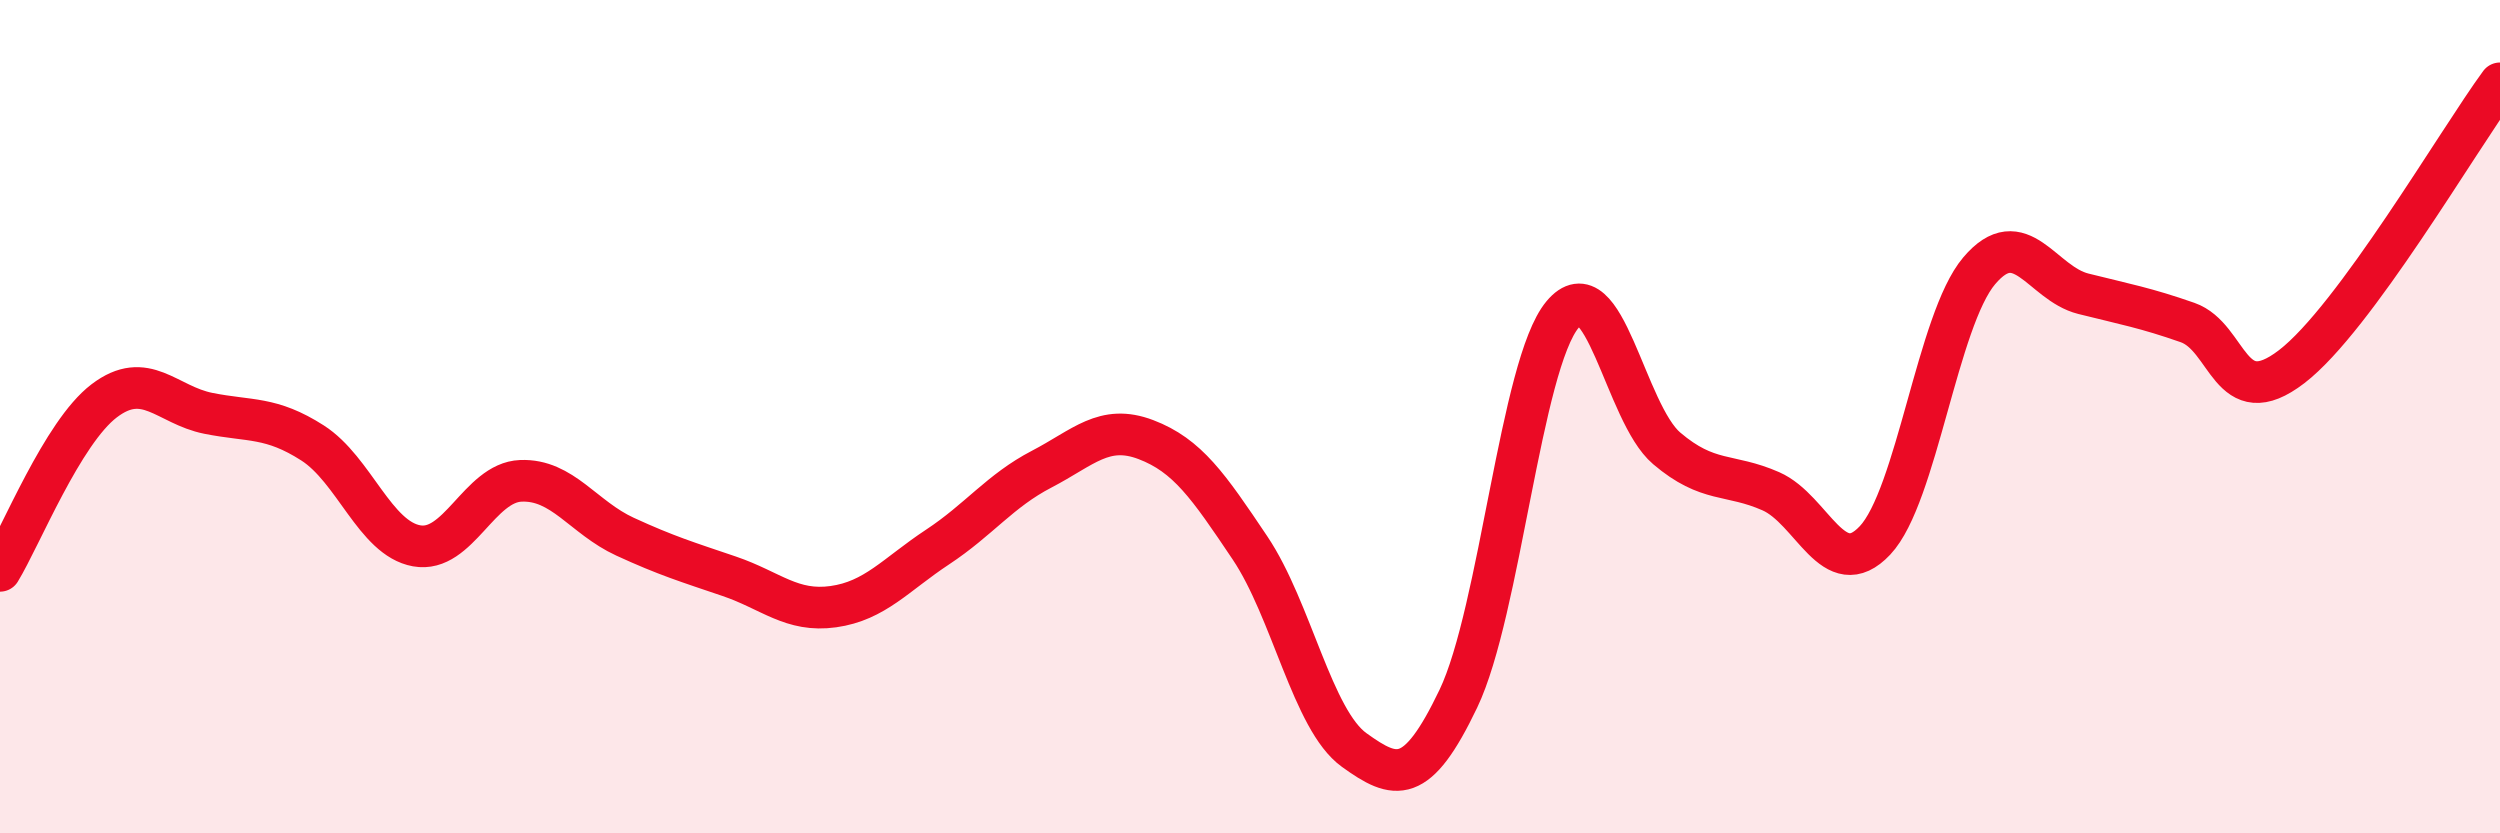
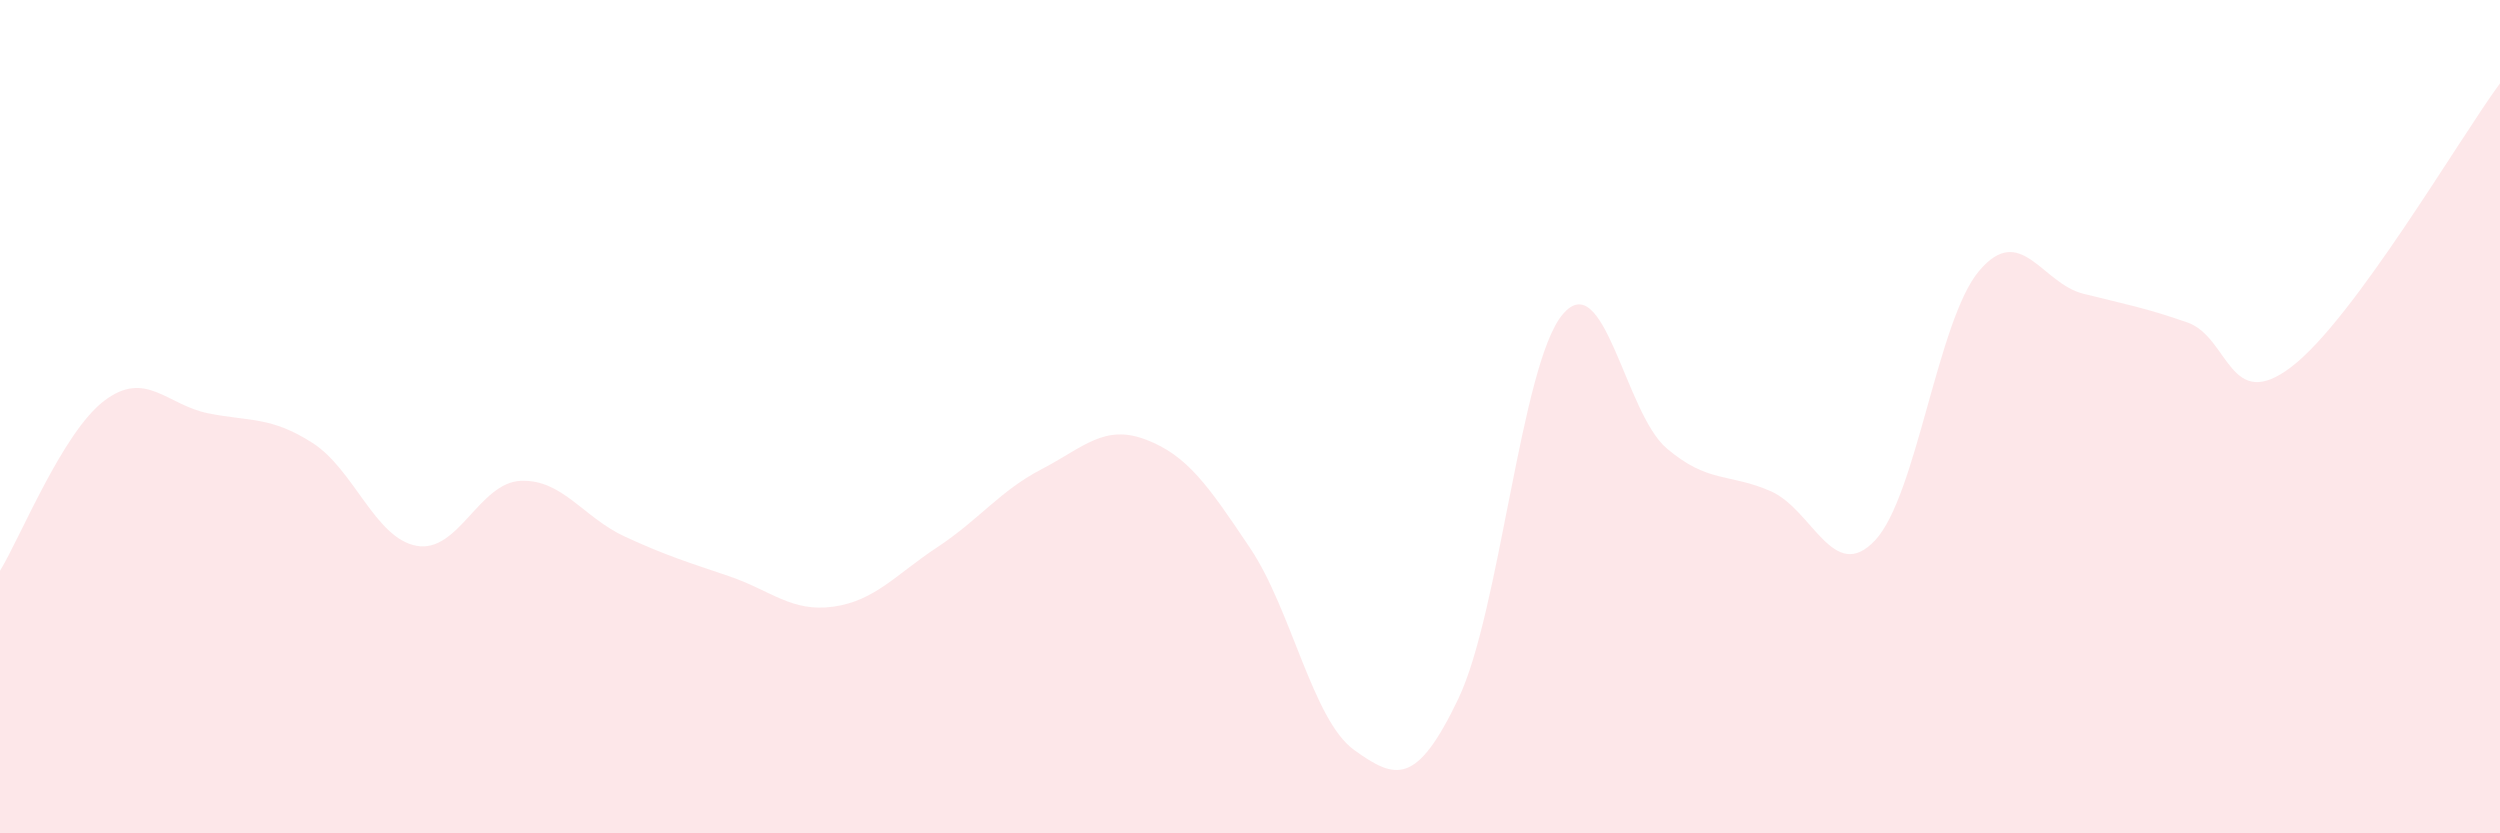
<svg xmlns="http://www.w3.org/2000/svg" width="60" height="20" viewBox="0 0 60 20">
  <path d="M 0,13.7 C 0.5,12.88 1.5,10.38 2.5,9.62 C 3.5,8.86 4,9.72 5,9.92 C 6,10.12 6.5,9.99 7.5,10.63 C 8.5,11.27 9,12.92 10,13.1 C 11,13.28 11.5,11.58 12.5,11.54 C 13.5,11.5 14,12.42 15,12.88 C 16,13.34 16.5,13.49 17.5,13.83 C 18.5,14.17 19,14.7 20,14.56 C 21,14.42 21.5,13.79 22.5,13.13 C 23.5,12.47 24,11.78 25,11.26 C 26,10.74 26.5,10.17 27.5,10.55 C 28.5,10.93 29,11.66 30,13.15 C 31,14.64 31.5,17.28 32.5,18 C 33.5,18.72 34,18.86 35,16.77 C 36,14.68 36.5,8.75 37.5,7.55 C 38.5,6.35 39,9.91 40,10.76 C 41,11.61 41.5,11.35 42.5,11.79 C 43.5,12.23 44,14.03 45,12.97 C 46,11.91 46.5,7.68 47.5,6.5 C 48.5,5.32 49,6.8 50,7.05 C 51,7.3 51.5,7.39 52.5,7.74 C 53.5,8.09 53.5,9.95 55,8.8 C 56.5,7.65 59,3.36 60,2L60 20L0 20Z" fill="#EB0A25" opacity="0.1" stroke-linecap="round" stroke-linejoin="round" />
-   <path d="M 0,13.7 C 0.5,12.88 1.5,10.38 2.5,9.62 C 3.5,8.86 4,9.72 5,9.92 C 6,10.12 6.5,9.99 7.5,10.63 C 8.5,11.27 9,12.92 10,13.1 C 11,13.28 11.5,11.58 12.5,11.54 C 13.5,11.5 14,12.42 15,12.88 C 16,13.34 16.5,13.49 17.5,13.83 C 18.5,14.17 19,14.7 20,14.56 C 21,14.42 21.5,13.79 22.5,13.13 C 23.5,12.47 24,11.78 25,11.26 C 26,10.74 26.5,10.17 27.5,10.55 C 28.5,10.93 29,11.66 30,13.15 C 31,14.64 31.5,17.28 32.5,18 C 33.5,18.72 34,18.86 35,16.77 C 36,14.68 36.5,8.75 37.5,7.55 C 38.5,6.35 39,9.91 40,10.76 C 41,11.61 41.5,11.35 42.5,11.79 C 43.5,12.23 44,14.03 45,12.97 C 46,11.91 46.5,7.68 47.5,6.5 C 48.5,5.32 49,6.8 50,7.05 C 51,7.3 51.5,7.39 52.5,7.74 C 53.5,8.09 53.5,9.95 55,8.8 C 56.5,7.65 59,3.36 60,2" stroke="#EB0A25" stroke-width="1" fill="none" stroke-linecap="round" stroke-linejoin="round" />
</svg>